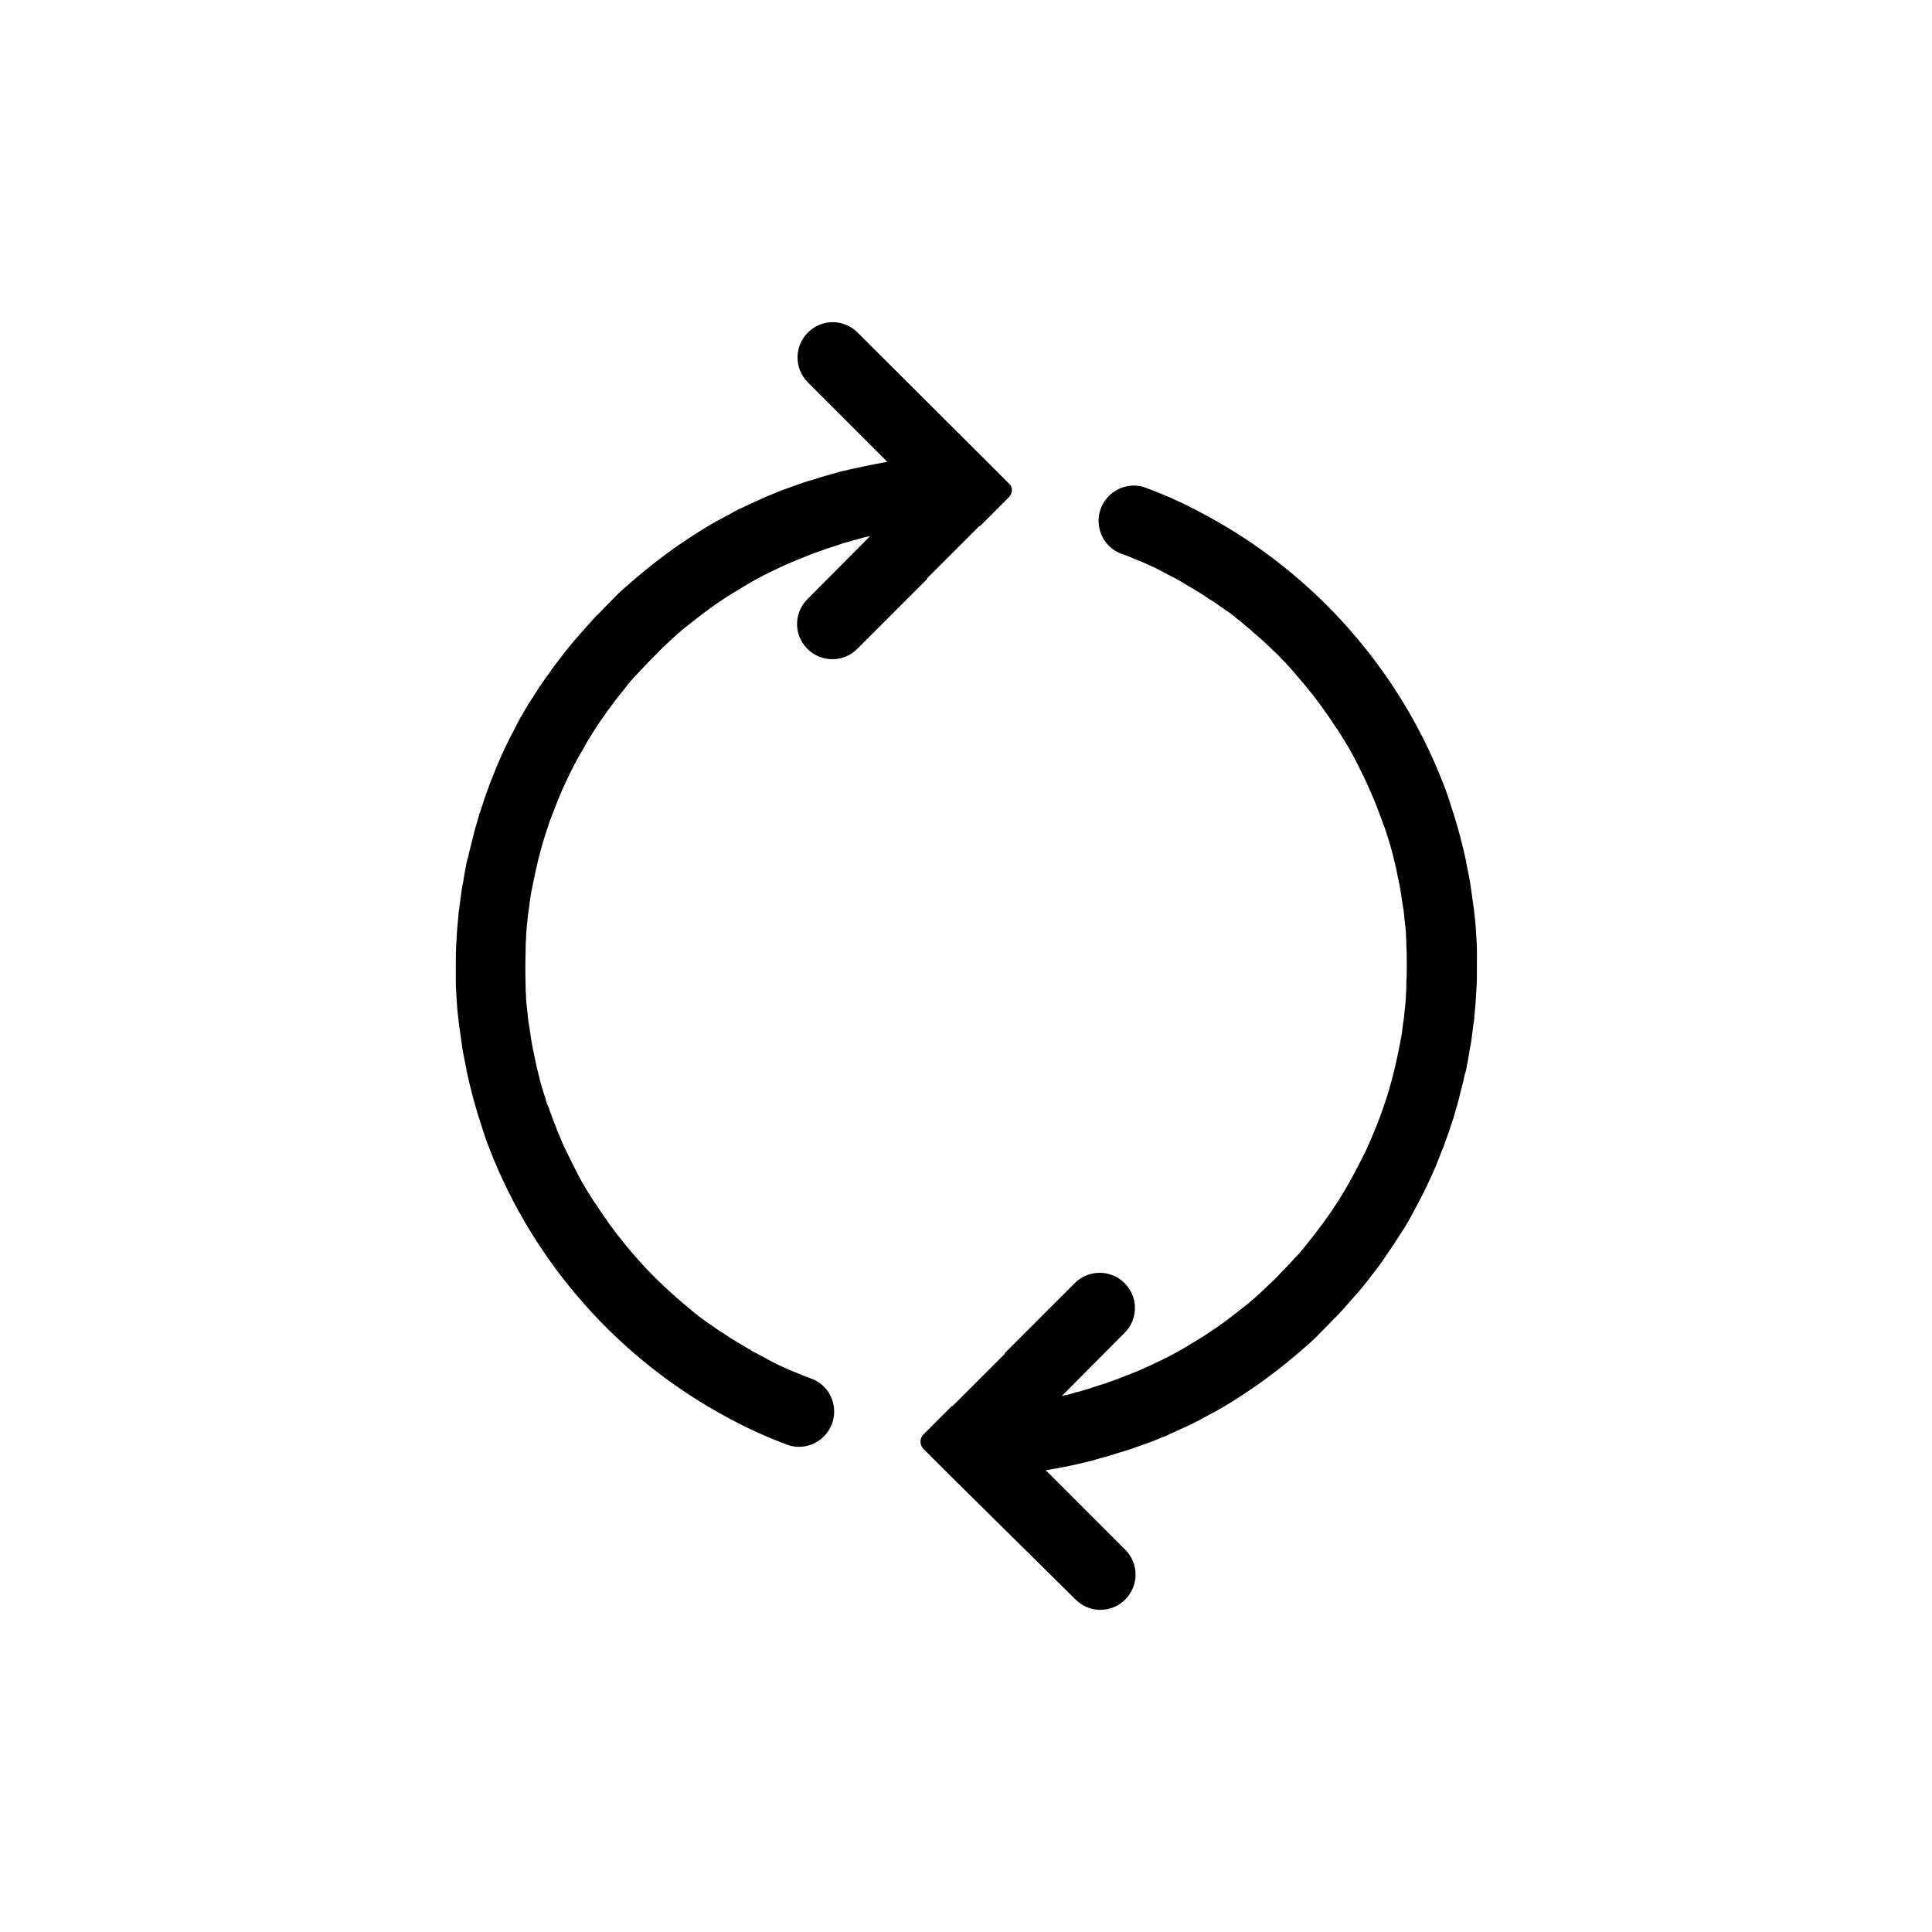
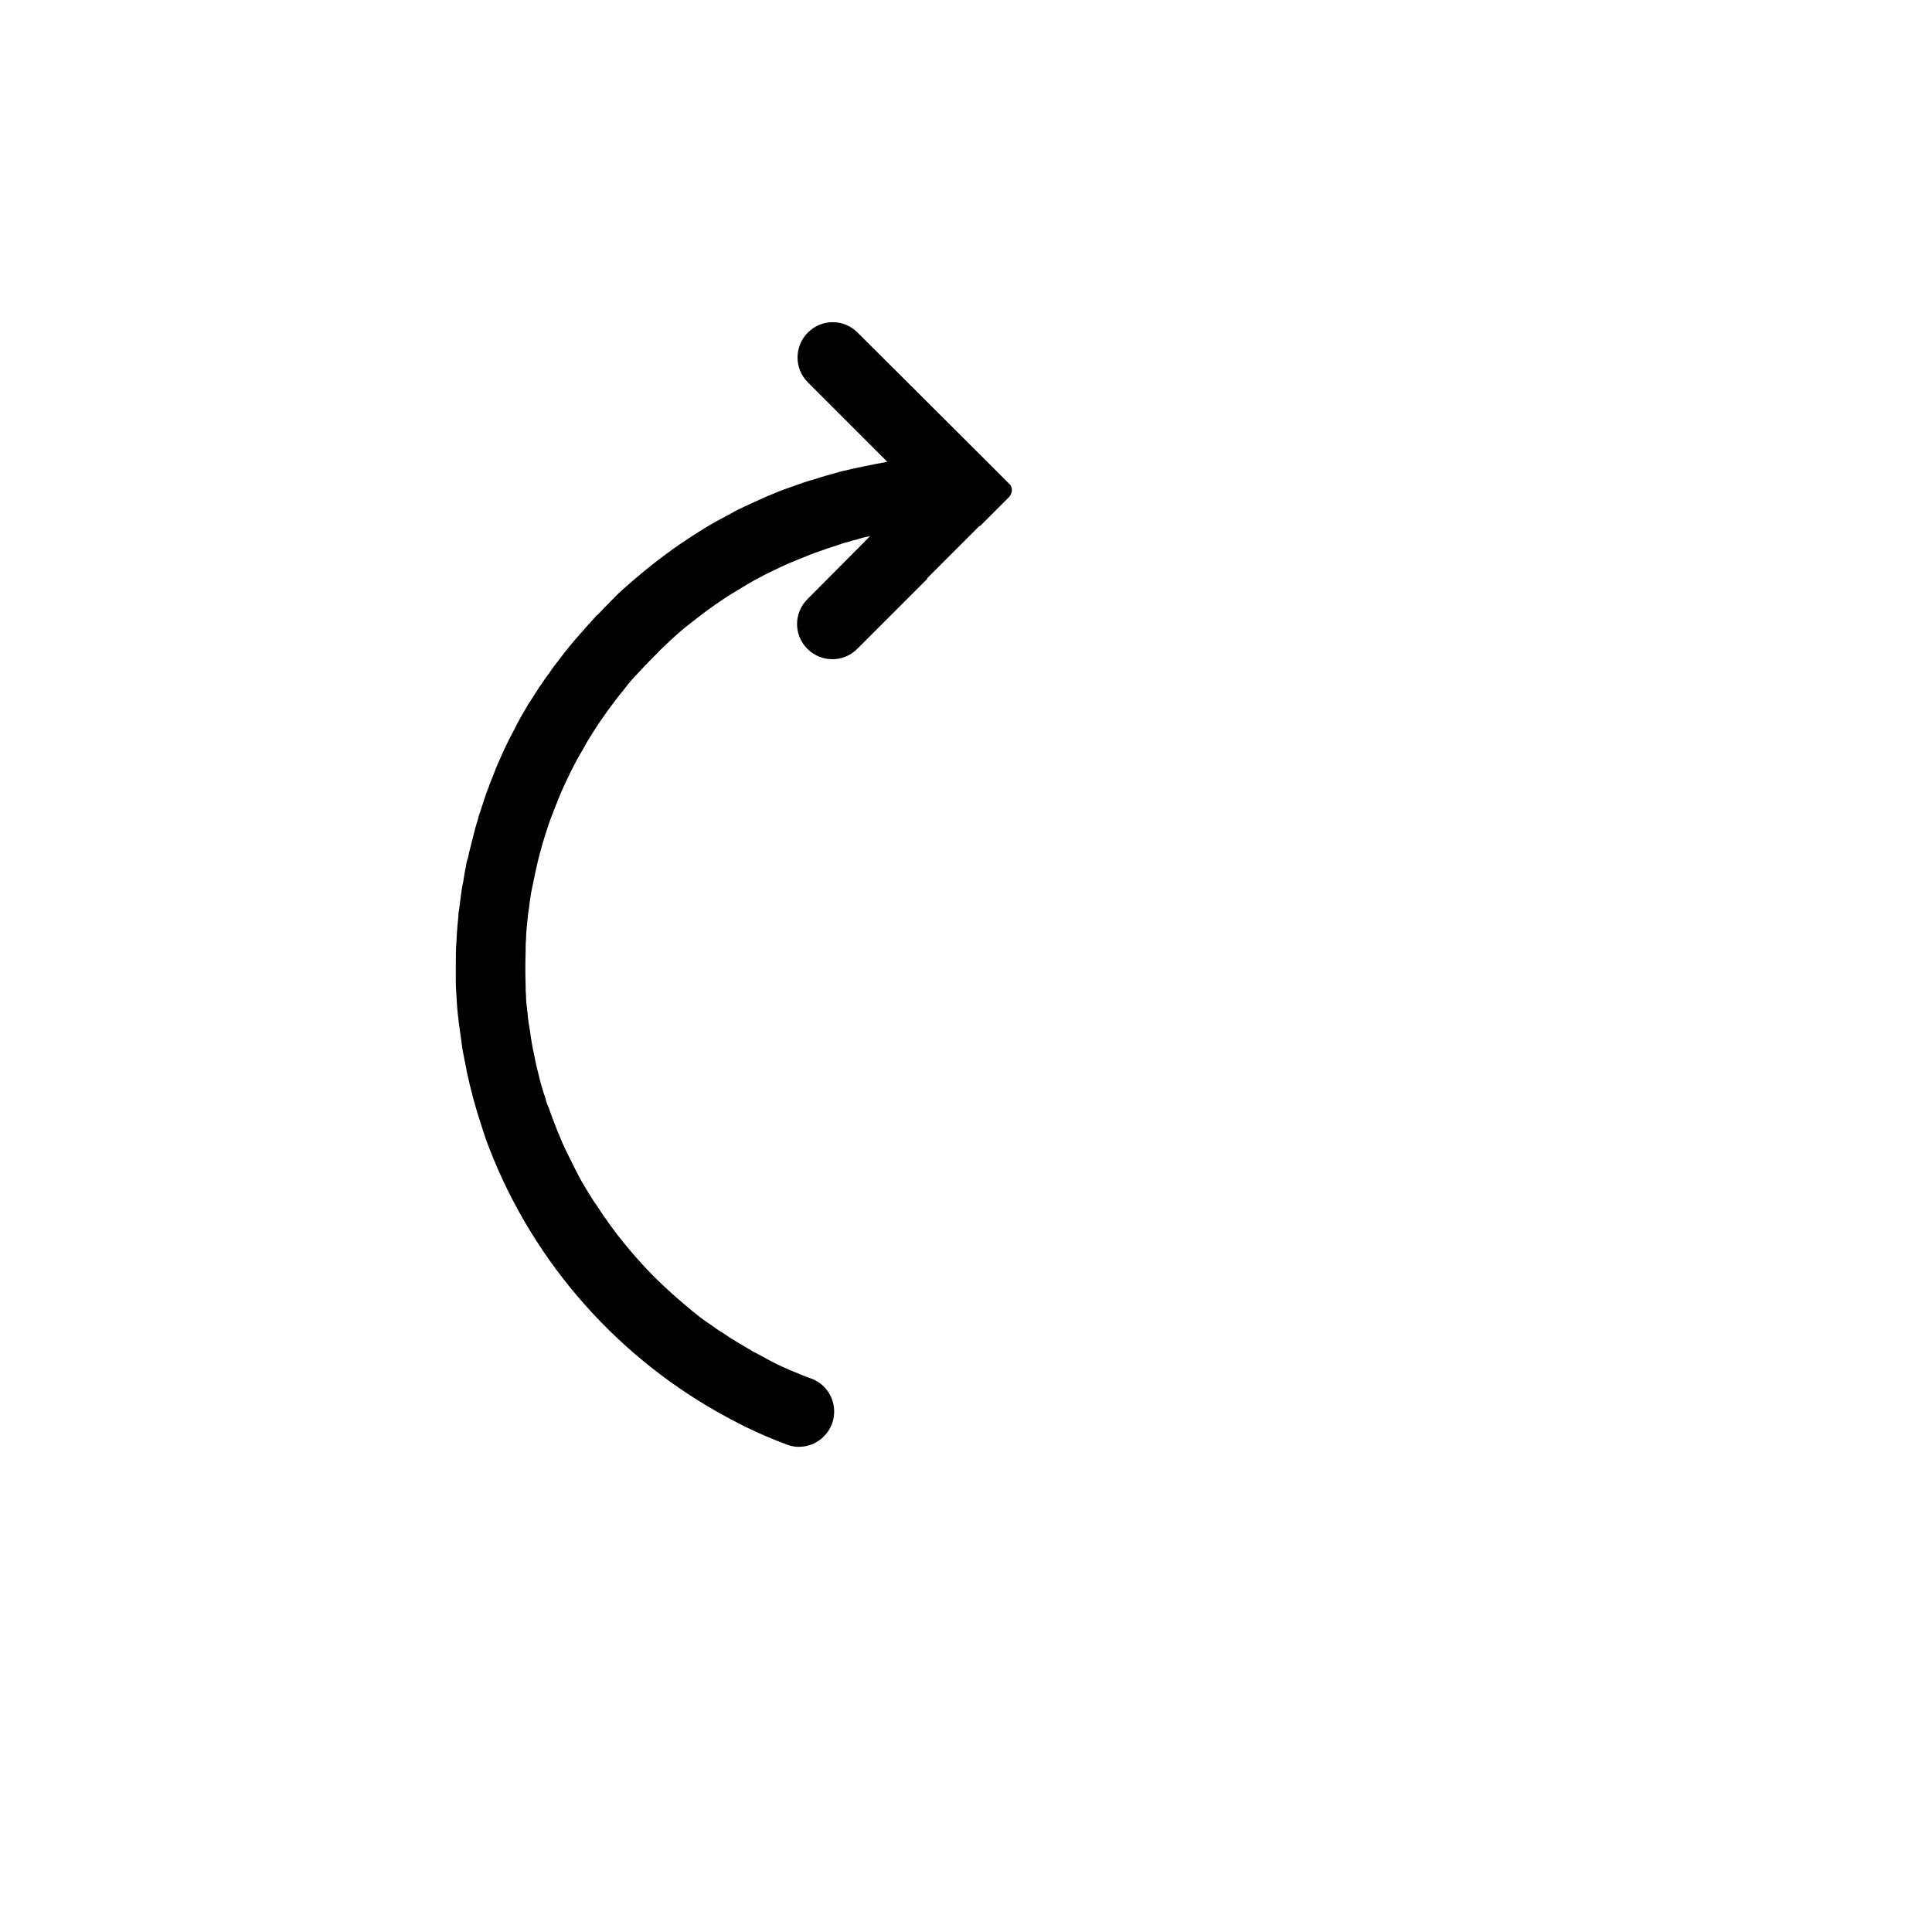
<svg xmlns="http://www.w3.org/2000/svg" fill="#000000" width="800px" height="800px" version="1.1" viewBox="144 144 512 512">
  <g>
-     <path d="m535.4 400v0.297c0 2.262 0 4.527-0.195 6.691v0.098c-0.098 2.164-0.297 4.328-0.492 6.394 0 0.59-0.098 1.18-0.195 1.672-0.195 1.574-0.395 3.051-0.59 4.527-0.098 0.887-0.297 1.871-0.492 2.754-0.195 1.277-0.395 2.656-0.688 3.836-0.098 0.887-0.297 1.77-0.59 2.559-0.195 0.984-0.395 1.969-0.688 2.953-0.297 1.18-0.59 2.363-0.887 3.543-0.297 1.18-0.59 2.262-0.984 3.445-0.195 0.789-0.395 1.574-0.688 2.262-0.297 0.984-0.688 2.066-0.984 3.051-0.395 1.18-0.887 2.363-1.277 3.543-0.098 0.395-0.297 0.688-0.395 0.984-0.59 1.574-1.277 3.148-1.871 4.723-1.379 3.148-2.856 6.297-4.43 9.25-1.18 2.262-2.363 4.527-3.641 6.594-0.887 1.379-1.77 2.754-2.656 4.133-0.195 0.395-0.492 0.789-0.789 1.18-0.688 0.984-1.379 2.066-2.066 3.051-0.984 1.477-1.969 2.754-3.051 4.133-0.789 1.082-1.574 2.066-2.461 3.148-0.789 0.984-1.574 1.871-2.461 2.856-0.195 0.297-0.492 0.59-0.789 0.887-0.984 1.18-2.066 2.363-3.148 3.543-0.395 0.395-0.789 0.887-1.18 1.18-0.984 1.082-2.164 2.262-3.246 3.344l-0.297 0.297c-1.277 1.379-2.656 2.656-4.035 3.836-4.43 3.938-9.055 7.578-13.875 10.922-1.574 1.082-3.246 2.164-4.922 3.246-1.477 0.887-2.953 1.871-4.43 2.656-0.297 0.195-0.59 0.395-0.887 0.492-1.277 0.688-2.559 1.379-3.836 2.066-0.59 0.395-1.277 0.688-1.871 0.984-0.984 0.492-2.066 0.984-3.148 1.477-1.082 0.492-2.164 0.984-3.246 1.477-0.59 0.297-1.18 0.59-1.871 0.789-1.379 0.59-2.754 1.18-4.231 1.672-0.59 0.195-1.082 0.395-1.672 0.59-1.871 0.688-3.836 1.379-5.707 1.871-1.969 0.688-3.938 1.18-6.004 1.77-0.195 0.098-0.395 0.098-0.59 0.195-4.133 1.082-8.363 1.969-12.695 2.656l21.059 21.059c3.641 3.641 3.641 9.543 0 13.188-1.871 1.871-4.231 2.754-6.594 2.754s-4.723-0.887-6.594-2.754l-32.957-32.57-7.379-7.379c-0.984-0.984-0.984-2.754 0-3.738l7.578-7.578h0.195l13.875-13.875-0.098-0.098 18.598-18.598c3.641-3.641 9.543-3.641 13.188 0 1.871 1.871 2.754 4.231 2.754 6.594 0 2.363-0.887 4.723-2.754 6.594l-16.629 16.727c0.098 0 0.195 0 0.297-0.098 1.18-0.195 2.363-0.492 3.445-0.887 0.789-0.098 1.477-0.395 2.164-0.59 0.887-0.195 1.77-0.492 2.559-0.789 0.887-0.297 1.871-0.59 2.754-0.887 0.492-0.098 0.887-0.297 1.379-0.492 1.477-0.492 2.856-0.984 4.231-1.574 1.574-0.59 3.051-1.18 4.625-1.871 1.574-0.688 3.051-1.379 4.625-2.164 2.953-1.379 5.902-3.051 8.758-4.82 4.328-2.559 8.363-5.41 12.301-8.562 2.656-1.969 5.117-4.231 7.477-6.496 1.18-1.082 2.461-2.262 3.543-3.543 1.18-1.18 2.363-2.363 3.445-3.641 1.18-1.18 2.262-2.461 3.246-3.738 3.148-3.836 6.102-7.871 8.758-12.102 0.887-1.379 1.77-2.856 2.559-4.328 1.574-2.754 3.051-5.707 4.527-8.66 0.688-1.477 1.277-2.953 1.969-4.527 0.59-1.379 1.082-2.754 1.672-4.231 0.59-1.672 1.18-3.344 1.77-5.117 0.984-3.148 1.871-6.394 2.559-9.645 0.297-1.379 0.59-2.856 0.887-4.231 0.395-1.871 0.688-3.738 0.887-5.707 0.098-0.395 0.098-0.789 0.195-1.18 0.098-1.277 0.297-2.559 0.395-3.836 0.098-1.082 0.195-2.164 0.195-3.246 0.098-0.984 0.098-2.066 0.098-3.051 0.098-1.277 0.098-2.656 0.098-3.938 0-1.77 0-3.445-0.098-5.117 0-0.887 0-1.77-0.098-2.656 0-1.18-0.098-2.363-0.297-3.543 0-0.297 0-0.688-0.098-0.887-0.098-1.77-0.395-3.543-0.688-5.215-0.297-2.262-0.688-4.43-1.18-6.594-0.297-1.672-0.688-3.246-1.082-4.82-0.492-2.066-1.082-4.133-1.77-6.102-0.297-0.887-0.492-1.77-0.887-2.559-0.297-0.887-0.59-1.672-0.887-2.461-0.098-0.297-0.195-0.492-0.297-0.789-0.59-1.477-1.082-2.953-1.77-4.43-0.887-2.066-1.77-4.035-2.754-6.004-0.492-0.887-0.887-1.871-1.379-2.754-0.984-1.969-2.066-3.938-3.246-5.805-0.789-1.277-1.477-2.461-2.363-3.641-0.789-1.18-1.574-2.461-2.461-3.641-0.984-1.477-2.066-2.856-3.148-4.328-1.574-1.969-3.148-3.938-4.82-5.805-0.59-0.789-1.277-1.477-1.969-2.262-0.59-0.688-1.277-1.379-1.969-2.066-0.59-0.688-1.277-1.379-1.969-1.969-2.066-2.066-4.328-4.035-6.496-5.902-1.082-0.887-2.164-1.871-3.344-2.754-0.984-0.887-2.066-1.672-3.148-2.363-0.195-0.195-0.492-0.395-0.887-0.59-0.984-0.688-1.969-1.477-3.051-2.066-2.262-1.574-4.625-2.953-6.988-4.328-0.195-0.195-0.492-0.297-0.789-0.492-1.18-0.688-2.262-1.277-3.543-1.871-0.984-0.59-2.066-1.082-3.148-1.672-1.574-0.688-3.148-1.477-4.723-2.066-1.379-0.59-2.754-1.18-4.231-1.672-6.394-2.363-8.168-10.527-3.344-15.352 2.559-2.559 6.394-3.445 9.742-2.164 3.738 1.379 7.477 2.953 11.02 4.723 1.672 0.887 3.344 1.672 4.922 2.559 28.535 15.352 51.07 40.641 62.879 71.047 0.789 1.969 1.477 4.035 2.164 6.199 1.574 4.723 2.856 9.543 3.938 14.562v0.195c0.395 2.066 0.887 4.133 1.18 6.199 0.297 2.164 0.59 4.231 0.887 6.394 0.195 1.672 0.395 3.344 0.492 5.019 0.098 1.082 0.098 2.164 0.195 3.246 0.098 0.984 0.098 1.969 0.098 2.953-0.004 1.18-0.004 2.359-0.004 3.641z" />
    <path d="m411.32 275.82-7.578 7.578h-0.195l-13.875 13.875 0.098 0.098-18.598 18.598c-3.641 3.641-9.543 3.641-13.188 0-1.871-1.871-2.754-4.231-2.754-6.594 0-2.363 0.887-4.723 2.754-6.594l16.629-16.727c-0.098 0-0.195 0-0.297 0.098-1.18 0.195-2.262 0.492-3.445 0.887-0.789 0.098-1.477 0.395-2.164 0.59-0.887 0.195-1.77 0.492-2.559 0.789-0.887 0.297-1.871 0.59-2.754 0.887-0.492 0.195-0.887 0.297-1.379 0.492-1.477 0.492-2.856 0.984-4.231 1.574-1.574 0.59-3.148 1.277-4.625 1.871-1.574 0.688-3.051 1.379-4.625 2.164-2.953 1.379-5.902 3.051-8.758 4.82-4.328 2.559-8.363 5.41-12.301 8.562-2.656 1.969-5.117 4.231-7.477 6.496-0.59 0.59-1.18 1.082-1.77 1.77-0.59 0.59-1.18 1.18-1.77 1.77-1.18 1.18-2.262 2.363-3.445 3.641-1.18 1.18-2.262 2.461-3.246 3.738-3.148 3.836-6.102 7.871-8.758 12.102-0.887 1.379-1.77 2.856-2.559 4.328-1.672 2.754-3.148 5.707-4.527 8.66-0.688 1.477-1.379 2.953-1.969 4.527-0.59 1.379-1.082 2.754-1.672 4.231-0.688 1.672-1.18 3.344-1.77 5.117-0.984 3.148-1.871 6.394-2.559 9.645-0.297 1.379-0.59 2.754-0.887 4.231-0.395 1.871-0.688 3.738-0.887 5.707-0.098 0.395-0.098 0.789-0.195 1.18-0.098 1.277-0.297 2.559-0.395 3.836-0.098 1.082-0.195 2.164-0.195 3.246-0.098 0.984-0.098 2.066-0.098 3.051-0.098 3.051-0.098 6.102 0 9.055 0 0.887 0 1.77 0.098 2.656 0 1.18 0.098 2.363 0.297 3.543 0 0.297 0 0.688 0.098 0.887 0.098 1.77 0.395 3.445 0.688 5.215 0.297 2.262 0.688 4.43 1.18 6.594 0.297 1.672 0.688 3.246 1.082 4.82 0.492 2.066 1.082 4.133 1.77 6.102 0.195 0.887 0.492 1.77 0.887 2.559 0.297 0.887 0.59 1.672 0.887 2.461 0.098 0.297 0.195 0.59 0.297 0.789 0.59 1.477 1.082 2.953 1.77 4.43 0.789 2.066 1.77 4.035 2.754 6.004 0.492 0.887 0.887 1.871 1.379 2.754 0.984 1.969 2.066 3.938 3.246 5.805 0.789 1.277 1.477 2.461 2.363 3.641 0.789 1.18 1.574 2.461 2.461 3.641 0.984 1.477 2.066 2.856 3.148 4.328 1.574 1.969 3.148 3.938 4.82 5.805 3.836 4.43 8.07 8.461 12.594 12.301 1.082 0.887 2.164 1.871 3.344 2.754 0.984 0.887 2.066 1.574 3.148 2.363 0.297 0.195 0.59 0.395 0.887 0.59 0.984 0.688 1.969 1.477 3.051 2.066 2.262 1.574 4.625 2.953 6.988 4.328 0.297 0.098 0.492 0.297 0.789 0.492 1.18 0.59 2.363 1.277 3.543 1.871 0.984 0.59 2.066 1.082 3.148 1.672 1.574 0.688 3.148 1.477 4.723 2.066 1.379 0.59 2.754 1.18 4.231 1.672 6.394 2.363 8.168 10.527 3.344 15.352-2.559 2.559-6.394 3.445-9.742 2.164-3.738-1.379-7.379-2.953-11.02-4.723-1.672-0.887-3.344-1.672-4.922-2.559-28.535-15.352-51.07-40.641-62.879-71.047-0.789-1.969-1.477-4.035-2.164-6.199-1.574-4.723-2.856-9.543-3.938-14.562 0-0.098-0.098-0.098 0-0.195-0.395-2.066-0.887-4.133-1.18-6.199-0.297-2.164-0.59-4.231-0.887-6.394-0.195-1.672-0.395-3.344-0.492-5.019-0.098-1.082-0.098-2.164-0.195-3.246-0.098-0.984-0.098-1.969-0.098-2.953v-3.641-0.297c0-2.262 0-4.527 0.195-6.691v-0.098c0.098-2.164 0.297-4.328 0.492-6.394 0-0.59 0.098-1.082 0.195-1.672 0.195-1.574 0.395-3.051 0.59-4.527 0.098-0.887 0.297-1.871 0.492-2.754 0.195-1.277 0.395-2.656 0.688-3.836 0.098-0.887 0.297-1.77 0.59-2.559 0.195-0.984 0.395-1.969 0.688-2.953 0.297-1.18 0.59-2.363 0.887-3.543 0.297-1.18 0.59-2.262 0.984-3.445 0.195-0.789 0.395-1.574 0.688-2.262 0.297-0.984 0.688-2.066 0.984-3.051 0.395-1.18 0.789-2.363 1.277-3.543 0.098-0.395 0.195-0.688 0.395-1.082 0.59-1.574 1.277-3.148 1.871-4.723 1.379-3.148 2.754-6.199 4.43-9.25 1.082-2.262 2.363-4.43 3.641-6.594 0.887-1.379 1.77-2.754 2.656-4.133 0.195-0.395 0.492-0.789 0.789-1.18 0.688-0.984 1.379-2.066 2.164-3.051 0.887-1.379 1.969-2.754 3.051-4.133 0.789-1.082 1.574-2.066 2.461-3.148 0.789-0.984 1.574-1.871 2.461-2.856 0.195-0.297 0.492-0.59 0.789-0.887 0.984-1.18 2.066-2.363 3.148-3.543 0.297-0.395 0.688-0.789 1.18-1.18 0.984-1.082 2.164-2.262 3.246-3.344 0.098-0.098 0.195-0.297 0.297-0.297 1.277-1.379 2.656-2.656 4.035-3.836 4.43-3.938 9.055-7.578 13.875-10.922 1.574-1.082 3.246-2.164 4.922-3.246 1.477-0.887 2.953-1.871 4.43-2.656 0.297-0.195 0.59-0.395 0.887-0.492 1.277-0.688 2.559-1.379 3.836-2.066 0.59-0.395 1.277-0.688 1.871-0.984 0.984-0.492 2.066-0.984 3.148-1.477 1.082-0.492 2.164-0.984 3.246-1.477 0.59-0.297 1.18-0.492 1.871-0.789 1.379-0.59 2.754-1.18 4.231-1.672 0.59-0.195 1.082-0.395 1.672-0.59 1.871-0.688 3.836-1.379 5.707-1.871 1.969-0.688 3.938-1.18 6.004-1.77 0.195 0 0.395-0.098 0.59-0.195 4.133-0.984 8.363-1.871 12.695-2.656l-21.059-21.059c-3.641-3.641-3.641-9.543 0-13.188 1.871-1.871 4.231-2.754 6.594-2.754s4.723 0.887 6.594 2.754l32.867 32.766 7.379 7.379c0.883 0.789 0.883 2.461-0.199 3.543z" />
  </g>
</svg>